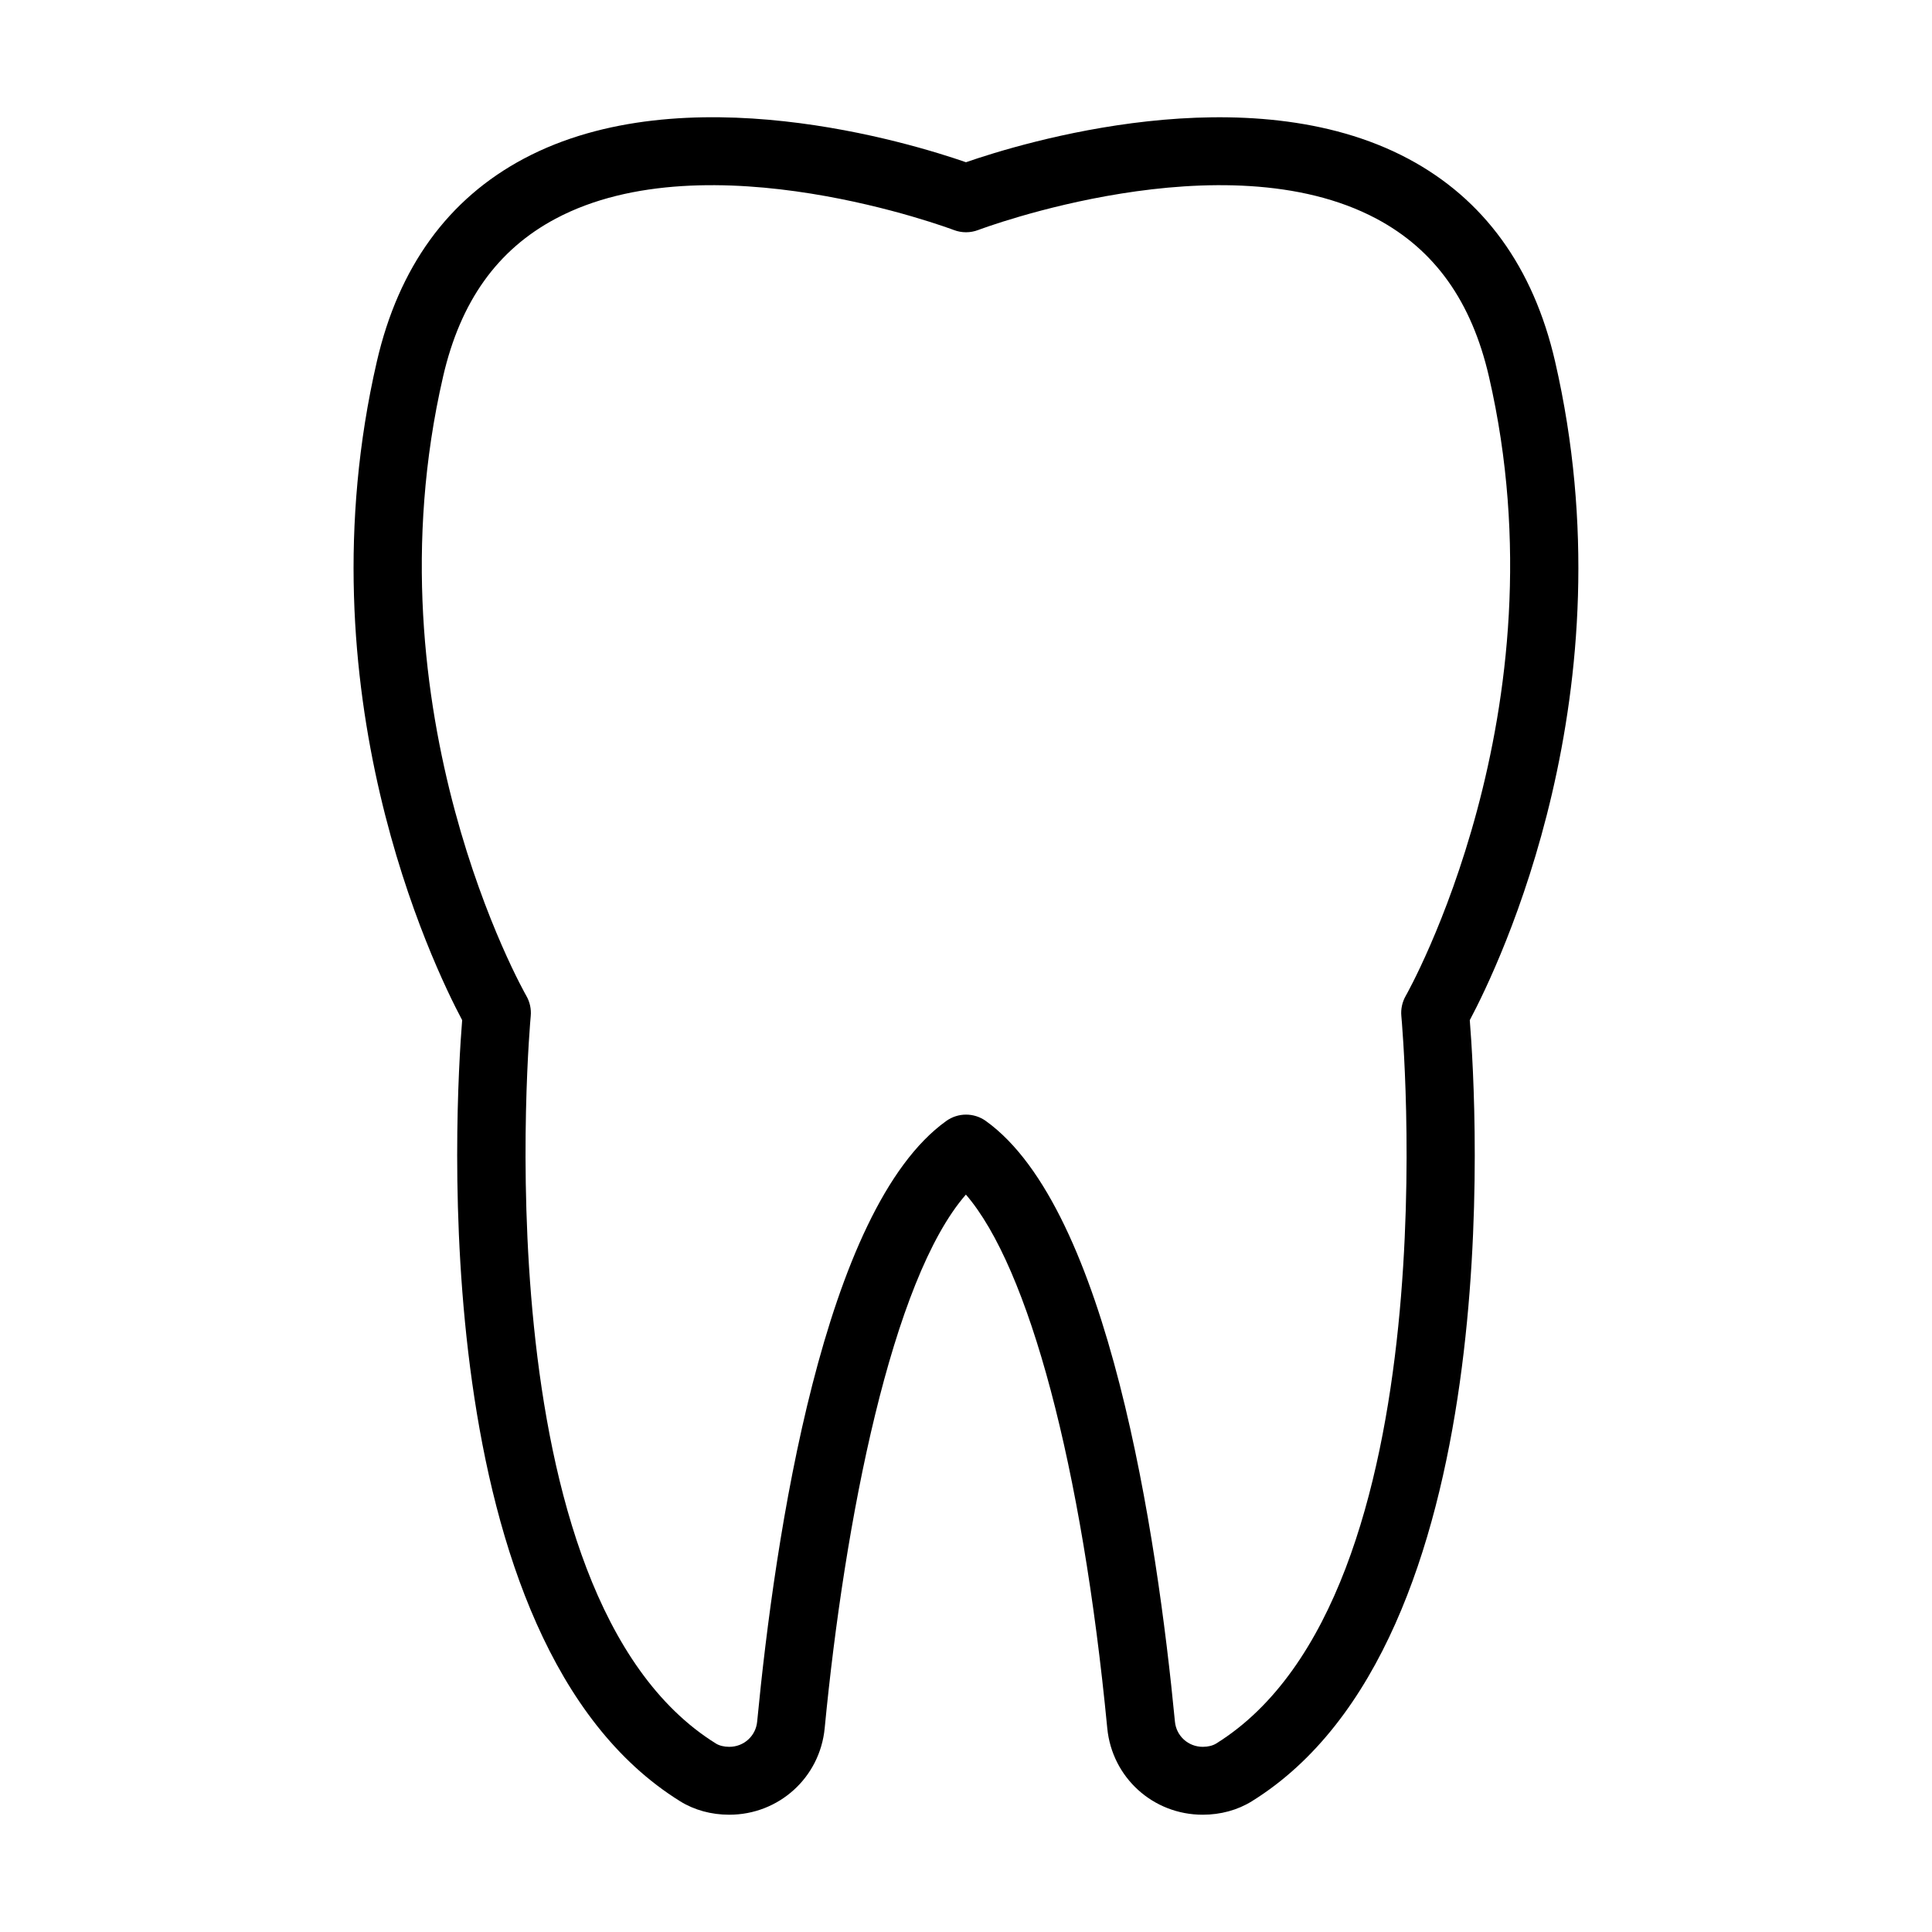
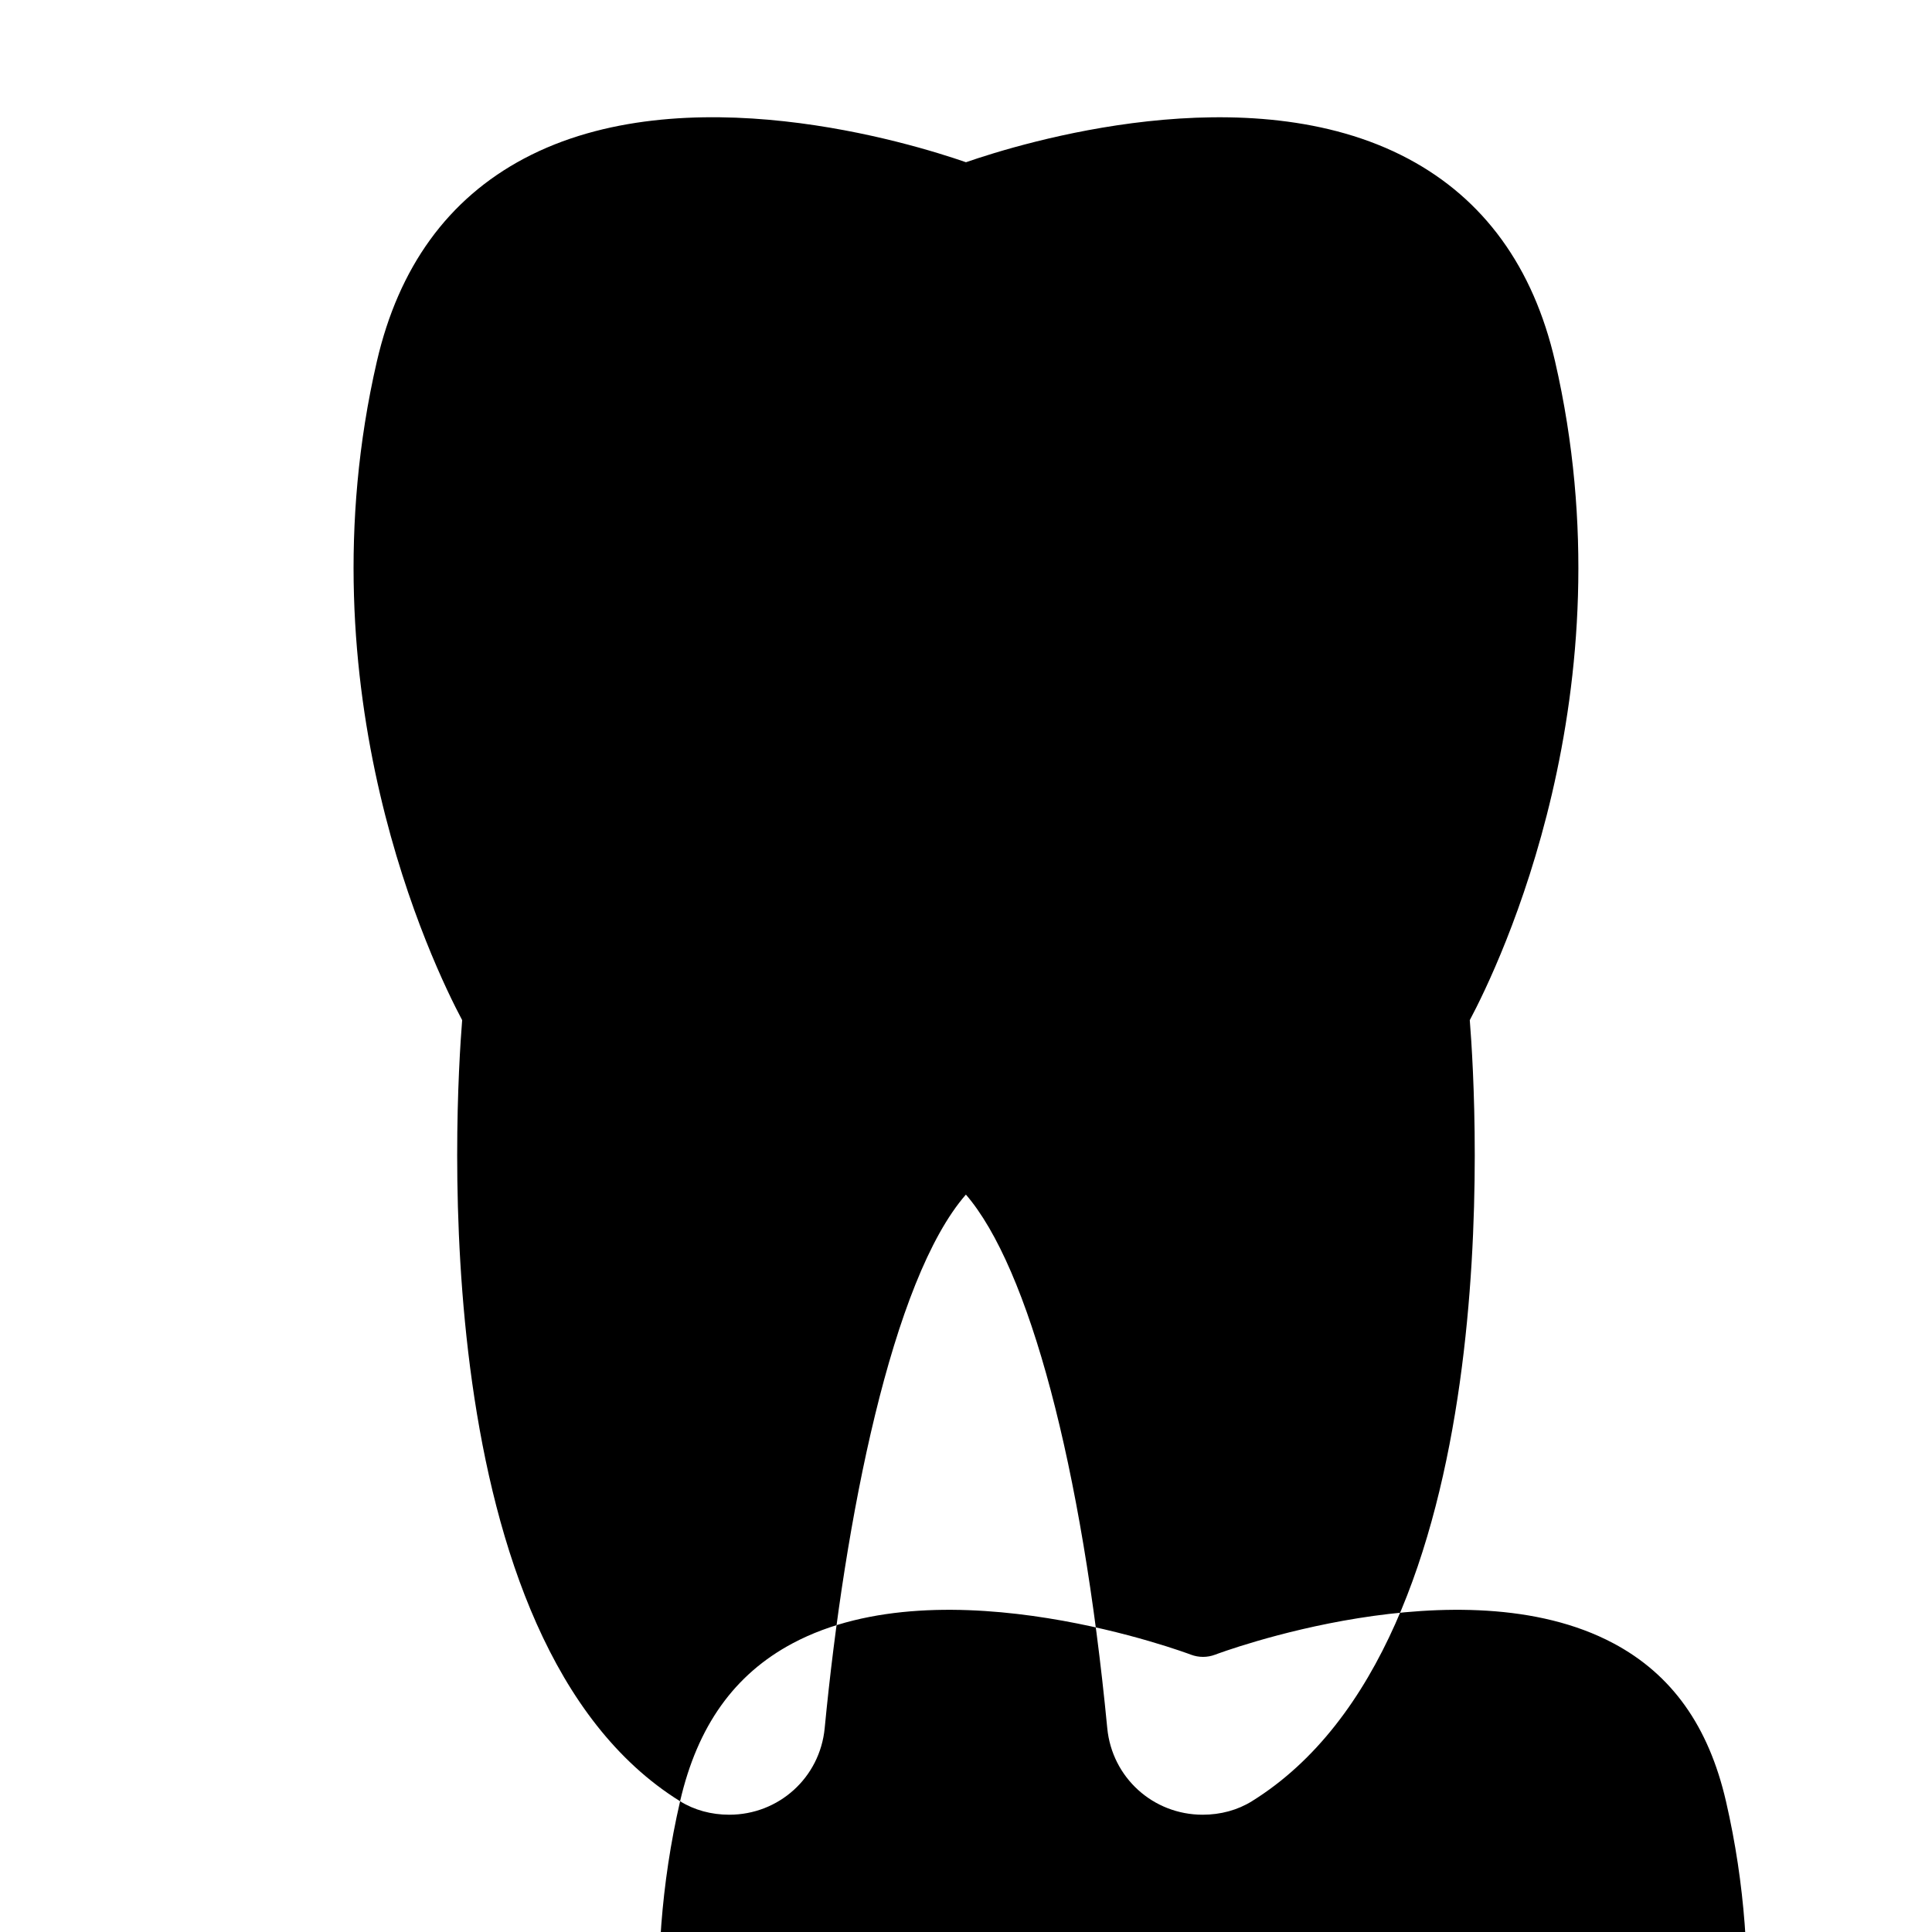
<svg xmlns="http://www.w3.org/2000/svg" fill="#000000" width="800px" height="800px" version="1.1" viewBox="144 144 512 512">
-   <path d="m324.23 621.35c3.762 2.336 8.266 3.57 13.027 3.57 13.16 0 24.035-9.863 25.293-22.934 5.316-55.27 17.809-118.93 37.422-141.41 16.691 19.324 30.773 71.898 37.465 141.41 1.262 13.074 12.129 22.934 25.289 22.934 4.762 0 9.27-1.234 13.027-3.57 68.117-42.305 59.566-184.46 57.754-207 7.762-14.586 42.777-87.141 22.598-174.59-5.762-24.965-18.867-43.035-38.953-53.715-42.441-22.566-102.5-4.133-117.16 0.949-14.656-5.09-74.699-23.527-117.16-0.953-20.086 10.68-33.188 28.75-38.953 53.715-20.176 87.445 14.836 160 22.598 174.59-1.812 22.543-10.359 164.7 57.754 207zm-62.812-377.54c4.594-19.926 14.352-33.613 29.824-41.855 40.371-21.496 104.89 2.758 105.54 3.004 2.074 0.789 4.367 0.789 6.441 0 0.645-0.25 65.172-24.5 105.54-3.004 15.473 8.242 25.227 21.93 29.824 41.855 20.488 88.766-21.621 163.36-22.051 164.1-0.93 1.621-1.34 3.5-1.164 5.359 0.148 1.531 14.008 153.61-49.086 192.79-0.902 0.559-2.156 0.867-3.539 0.867-3.84 0-7.012-2.863-7.375-6.664-4.766-49.445-17.609-135.88-50.113-159.19-1.566-1.125-3.41-1.688-5.246-1.688-1.836 0-3.676 0.562-5.246 1.688-32.516 23.32-45.352 109.75-50.113 159.19-0.363 3.801-3.535 6.664-7.379 6.664-1.383 0-2.641-0.309-3.539-0.867-63.023-39.141-49.234-191.27-49.086-192.79 0.176-1.867-0.234-3.742-1.168-5.367-0.441-0.738-42.609-75.047-22.059-164.09z" />
+   <path d="m324.23 621.35c3.762 2.336 8.266 3.57 13.027 3.57 13.16 0 24.035-9.863 25.293-22.934 5.316-55.27 17.809-118.93 37.422-141.41 16.691 19.324 30.773 71.898 37.465 141.41 1.262 13.074 12.129 22.934 25.289 22.934 4.762 0 9.27-1.234 13.027-3.57 68.117-42.305 59.566-184.46 57.754-207 7.762-14.586 42.777-87.141 22.598-174.59-5.762-24.965-18.867-43.035-38.953-53.715-42.441-22.566-102.5-4.133-117.16 0.949-14.656-5.09-74.699-23.527-117.16-0.953-20.086 10.68-33.188 28.75-38.953 53.715-20.176 87.445 14.836 160 22.598 174.59-1.812 22.543-10.359 164.7 57.754 207zc4.594-19.926 14.352-33.613 29.824-41.855 40.371-21.496 104.89 2.758 105.54 3.004 2.074 0.789 4.367 0.789 6.441 0 0.645-0.25 65.172-24.5 105.54-3.004 15.473 8.242 25.227 21.93 29.824 41.855 20.488 88.766-21.621 163.36-22.051 164.1-0.93 1.621-1.34 3.5-1.164 5.359 0.148 1.531 14.008 153.61-49.086 192.79-0.902 0.559-2.156 0.867-3.539 0.867-3.84 0-7.012-2.863-7.375-6.664-4.766-49.445-17.609-135.88-50.113-159.19-1.566-1.125-3.41-1.688-5.246-1.688-1.836 0-3.676 0.562-5.246 1.688-32.516 23.32-45.352 109.75-50.113 159.19-0.363 3.801-3.535 6.664-7.379 6.664-1.383 0-2.641-0.309-3.539-0.867-63.023-39.141-49.234-191.27-49.086-192.79 0.176-1.867-0.234-3.742-1.168-5.367-0.441-0.738-42.609-75.047-22.059-164.09z" />
</svg>